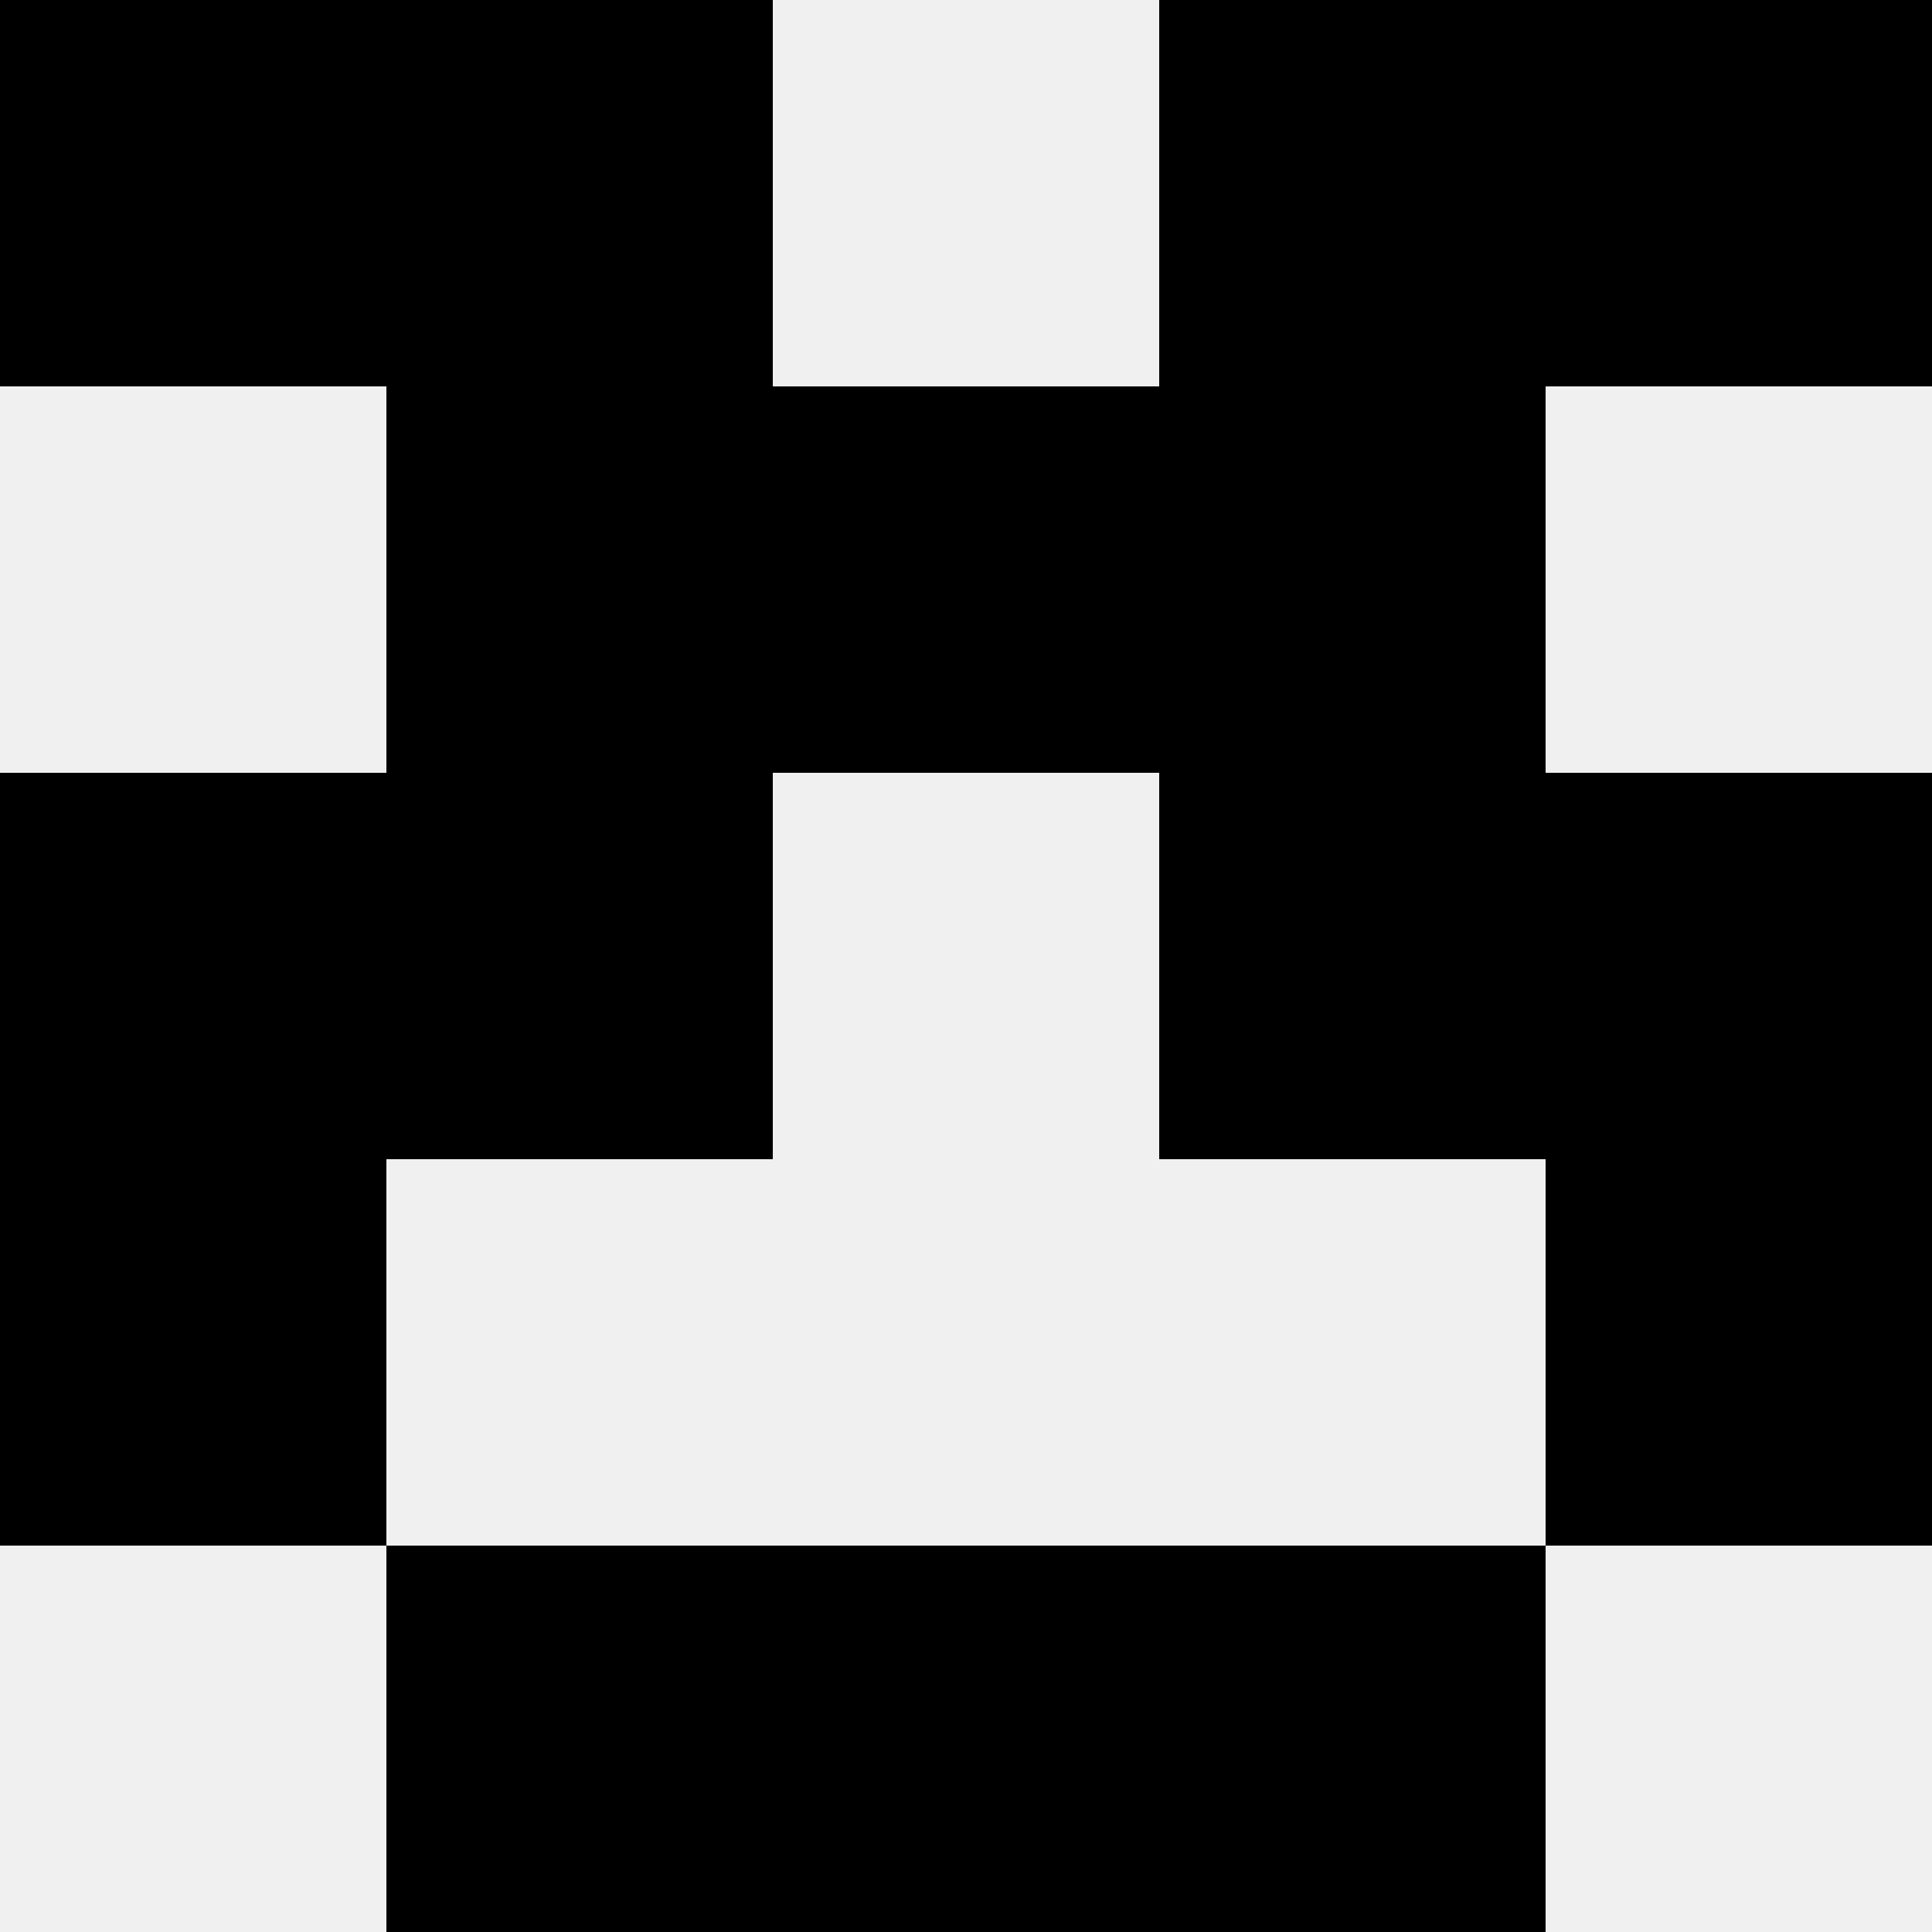
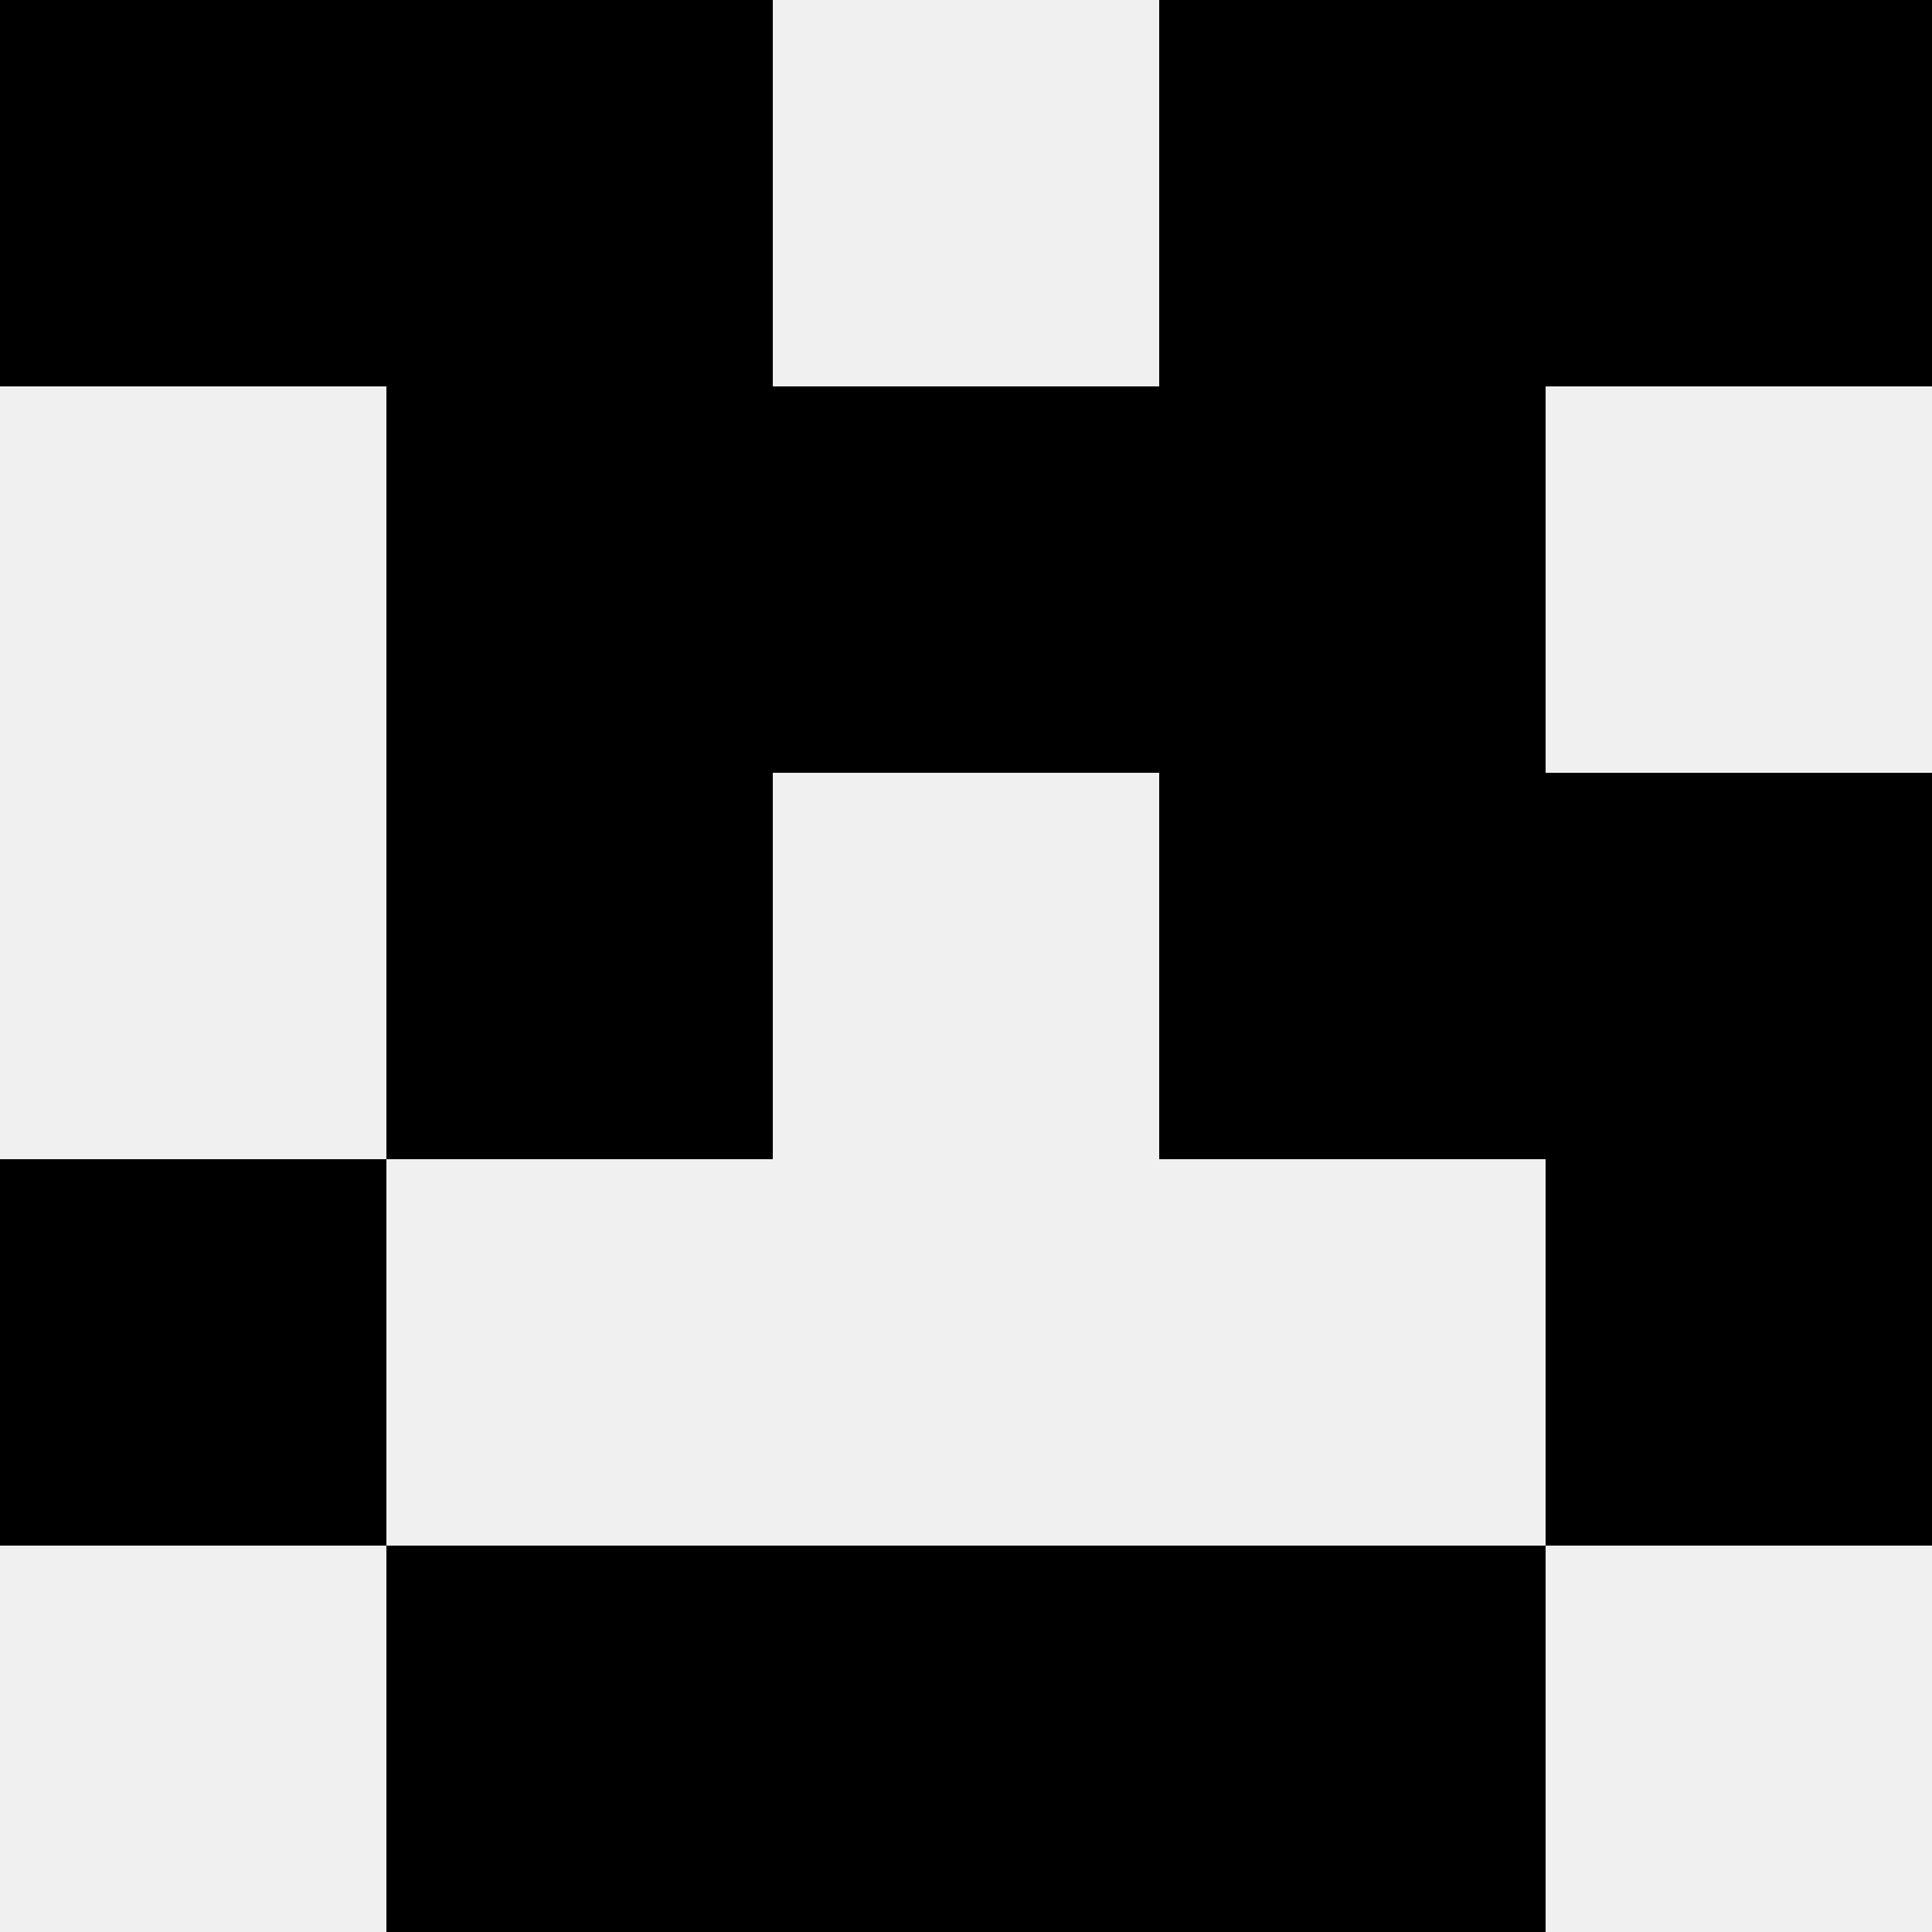
<svg xmlns="http://www.w3.org/2000/svg" width="80" height="80">
  <rect width="100%" height="100%" fill="#f0f0f0" />
  <rect x="0" y="0" width="16" height="16" fill="hsl(4, 70%, 50%)" />
  <rect x="64" y="0" width="16" height="16" fill="hsl(4, 70%, 50%)" />
  <rect x="16" y="0" width="16" height="16" fill="hsl(4, 70%, 50%)" />
  <rect x="48" y="0" width="16" height="16" fill="hsl(4, 70%, 50%)" />
  <rect x="16" y="16" width="16" height="16" fill="hsl(4, 70%, 50%)" />
  <rect x="48" y="16" width="16" height="16" fill="hsl(4, 70%, 50%)" />
  <rect x="32" y="16" width="16" height="16" fill="hsl(4, 70%, 50%)" />
  <rect x="32" y="16" width="16" height="16" fill="hsl(4, 70%, 50%)" />
-   <rect x="0" y="32" width="16" height="16" fill="hsl(4, 70%, 50%)" />
  <rect x="64" y="32" width="16" height="16" fill="hsl(4, 70%, 50%)" />
  <rect x="16" y="32" width="16" height="16" fill="hsl(4, 70%, 50%)" />
  <rect x="48" y="32" width="16" height="16" fill="hsl(4, 70%, 50%)" />
  <rect x="0" y="48" width="16" height="16" fill="hsl(4, 70%, 50%)" />
  <rect x="64" y="48" width="16" height="16" fill="hsl(4, 70%, 50%)" />
  <rect x="16" y="64" width="16" height="16" fill="hsl(4, 70%, 50%)" />
  <rect x="48" y="64" width="16" height="16" fill="hsl(4, 70%, 50%)" />
  <rect x="32" y="64" width="16" height="16" fill="hsl(4, 70%, 50%)" />
  <rect x="32" y="64" width="16" height="16" fill="hsl(4, 70%, 50%)" />
</svg>